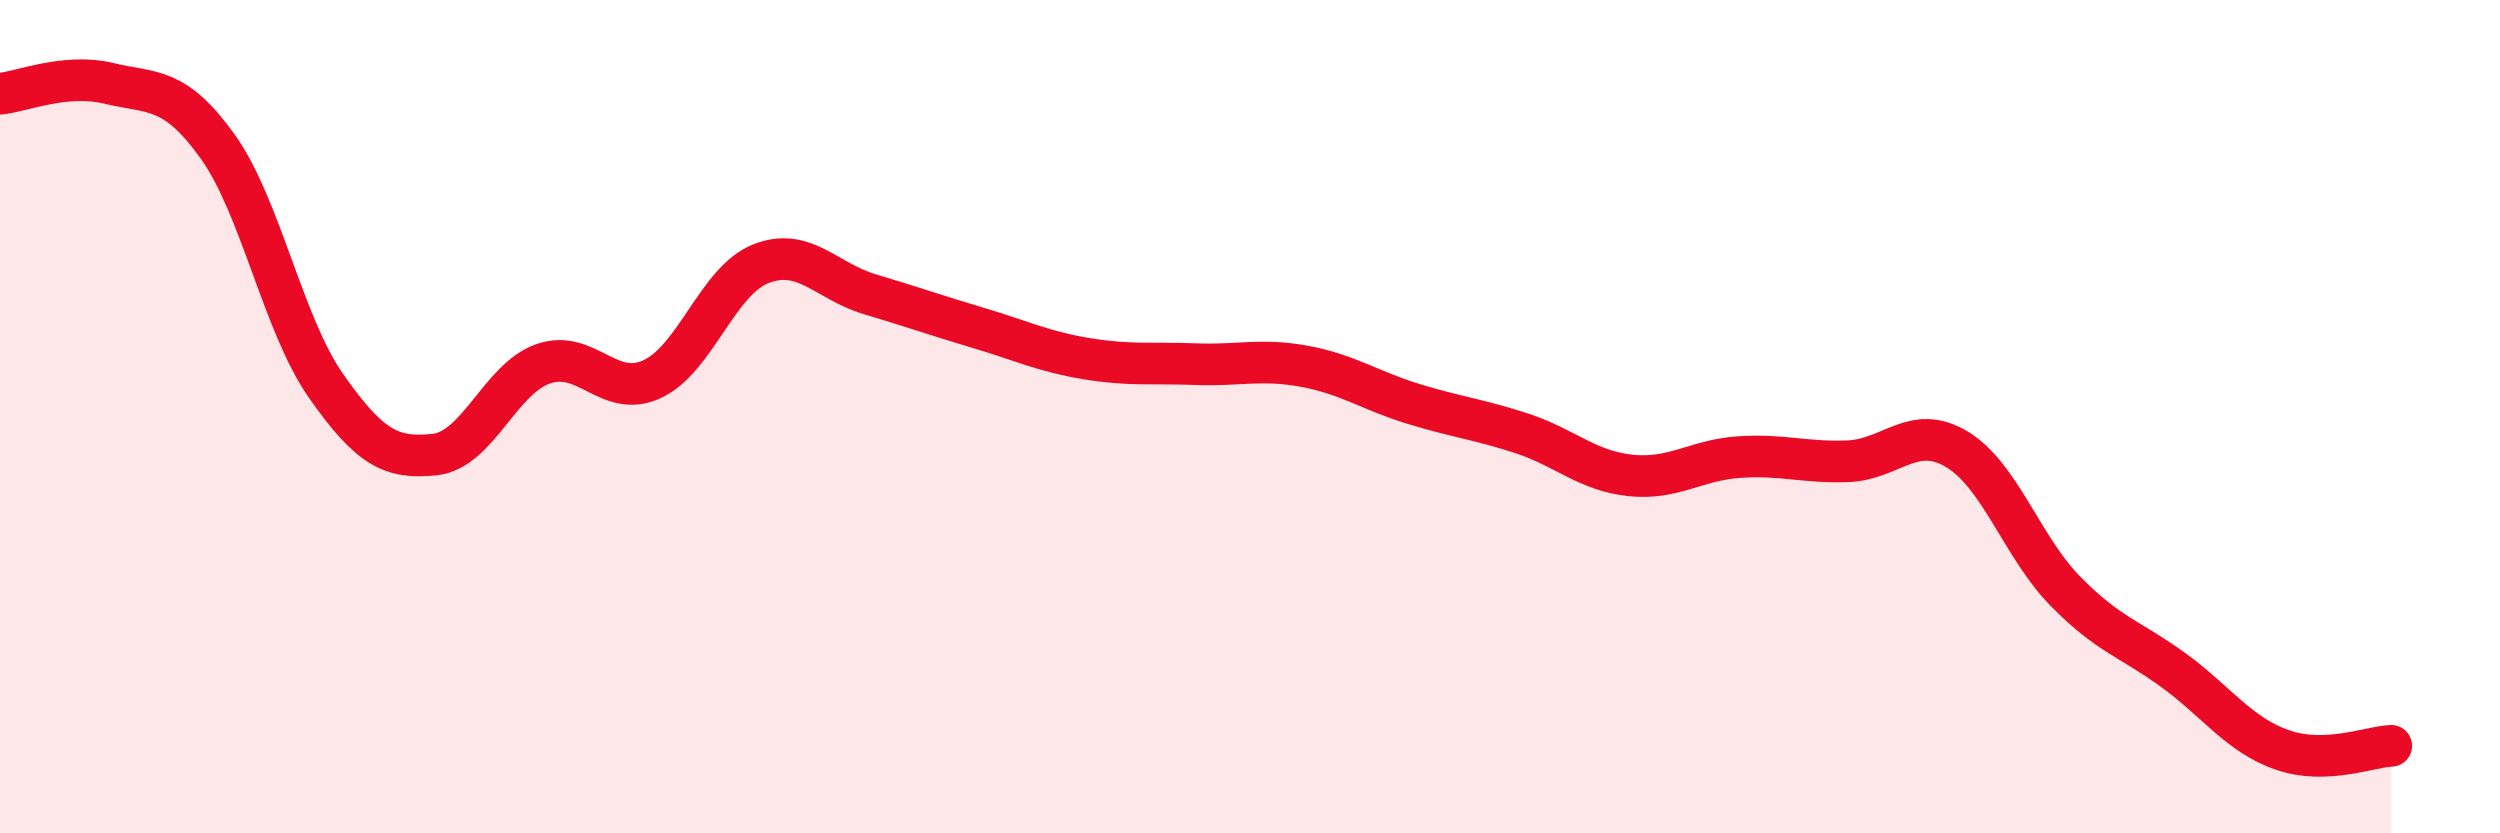
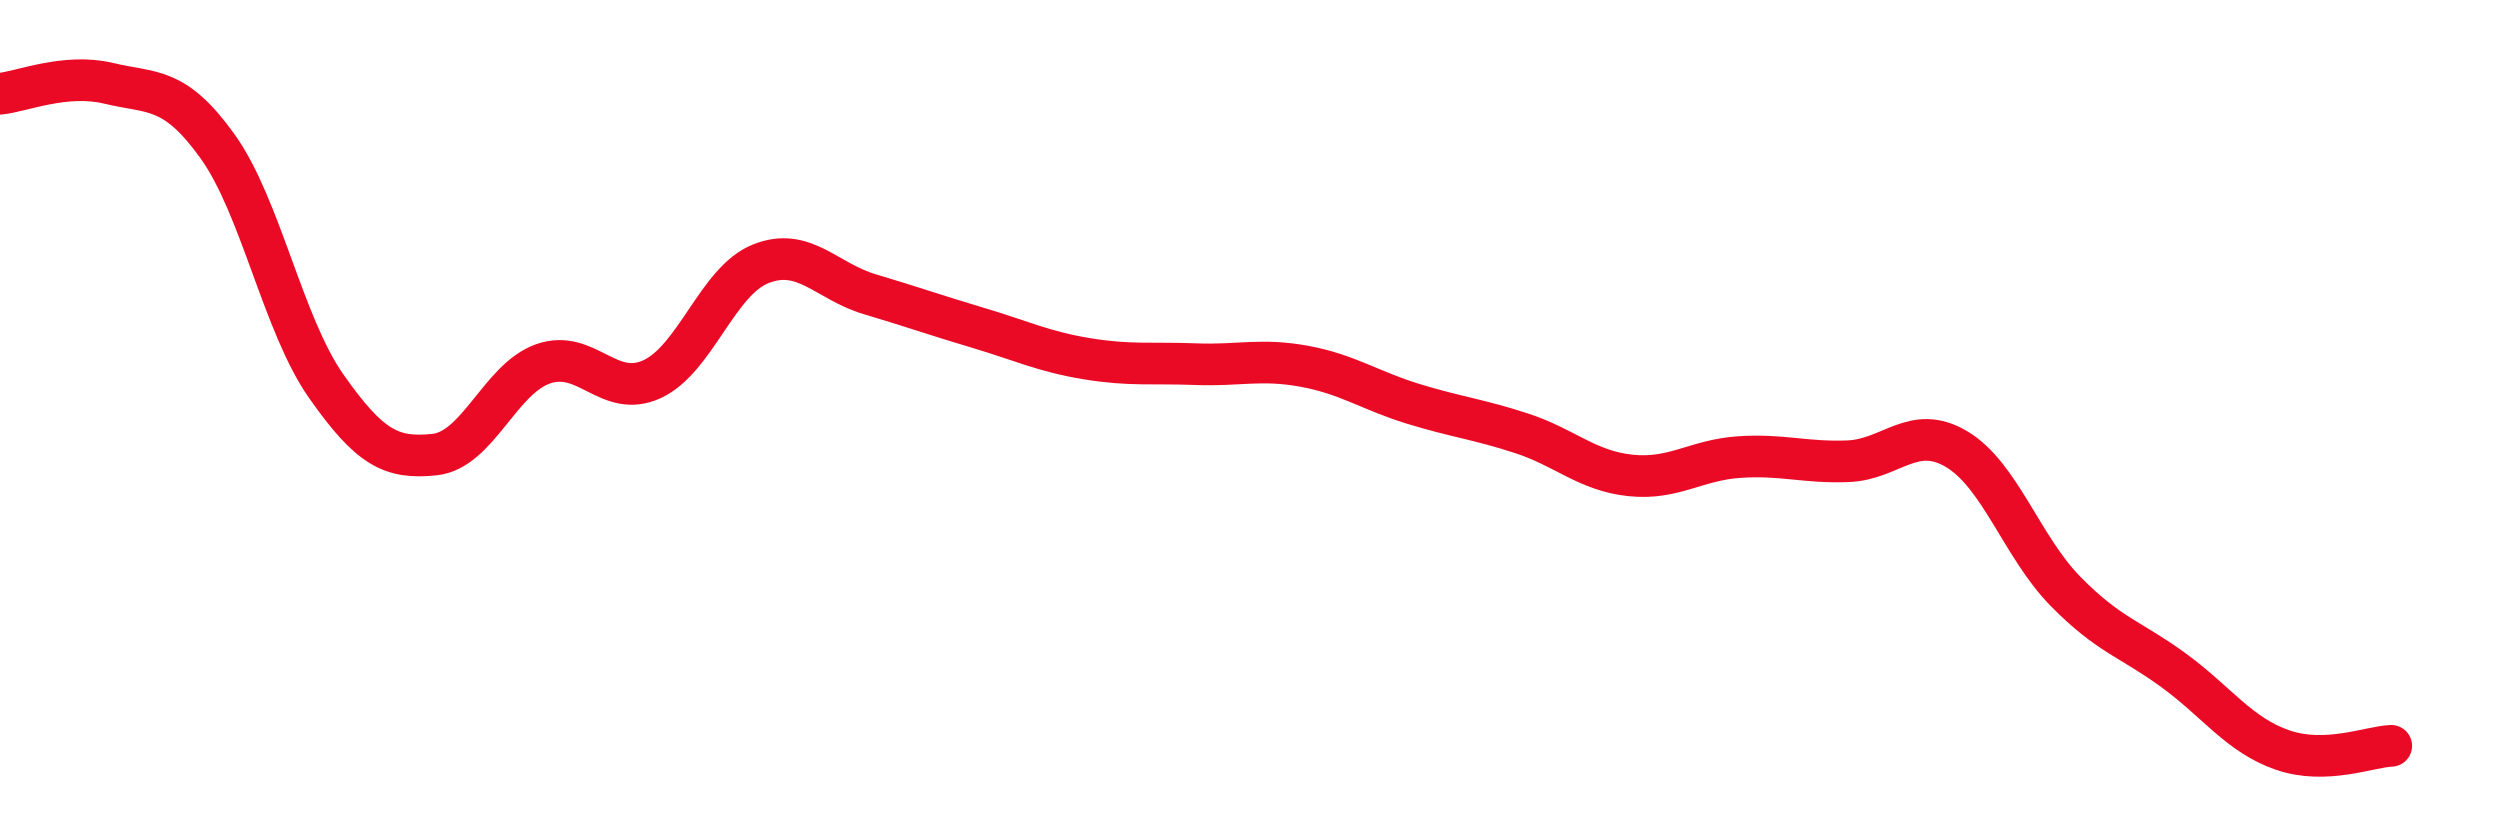
<svg xmlns="http://www.w3.org/2000/svg" width="60" height="20" viewBox="0 0 60 20">
-   <path d="M 0,2.25 C 0.52,2.2 1.57,1.75 2.61,2 C 3.65,2.25 4.18,2.06 5.22,3.51 C 6.26,4.96 6.79,7.79 7.83,9.27 C 8.87,10.75 9.39,11.02 10.43,10.91 C 11.47,10.8 12,9.09 13.04,8.73 C 14.08,8.37 14.61,9.58 15.65,9.1 C 16.69,8.62 17.22,6.74 18.26,6.33 C 19.3,5.92 19.83,6.75 20.87,7.06 C 21.91,7.37 22.44,7.56 23.48,7.87 C 24.52,8.18 25.05,8.44 26.09,8.61 C 27.13,8.78 27.66,8.7 28.7,8.74 C 29.74,8.78 30.26,8.6 31.3,8.79 C 32.34,8.98 32.87,9.37 33.91,9.69 C 34.95,10.01 35.48,10.06 36.52,10.4 C 37.56,10.74 38.09,11.3 39.13,11.41 C 40.17,11.52 40.7,11.04 41.74,10.97 C 42.78,10.9 43.31,11.11 44.35,11.07 C 45.39,11.03 45.92,10.16 46.96,10.78 C 48,11.4 48.53,13.13 49.57,14.19 C 50.61,15.25 51.13,15.33 52.17,16.09 C 53.21,16.85 53.74,17.64 54.78,18 C 55.82,18.36 56.87,17.92 57.39,17.9L57.39 20L0 20Z" fill="#EB0A25" opacity="0.1" stroke-linecap="round" stroke-linejoin="round" />
  <path d="M 0,2.25 C 0.52,2.2 1.57,1.75 2.61,2 C 3.65,2.25 4.18,2.06 5.22,3.51 C 6.26,4.96 6.79,7.79 7.83,9.27 C 8.87,10.75 9.39,11.02 10.43,10.91 C 11.47,10.8 12,9.09 13.04,8.73 C 14.08,8.37 14.61,9.58 15.65,9.1 C 16.69,8.62 17.22,6.74 18.26,6.33 C 19.3,5.92 19.83,6.75 20.87,7.06 C 21.91,7.37 22.44,7.56 23.48,7.87 C 24.52,8.18 25.05,8.44 26.09,8.61 C 27.13,8.78 27.66,8.7 28.7,8.74 C 29.74,8.78 30.26,8.6 31.3,8.79 C 32.34,8.98 32.87,9.37 33.91,9.69 C 34.95,10.01 35.48,10.06 36.52,10.4 C 37.56,10.74 38.09,11.3 39.13,11.41 C 40.17,11.52 40.7,11.04 41.74,10.97 C 42.78,10.9 43.31,11.11 44.35,11.07 C 45.39,11.03 45.92,10.16 46.96,10.78 C 48,11.4 48.53,13.13 49.57,14.19 C 50.61,15.25 51.13,15.33 52.17,16.09 C 53.21,16.85 53.74,17.64 54.78,18 C 55.82,18.36 56.87,17.92 57.39,17.9" stroke="#EB0A25" stroke-width="1" fill="none" stroke-linecap="round" stroke-linejoin="round" />
</svg>